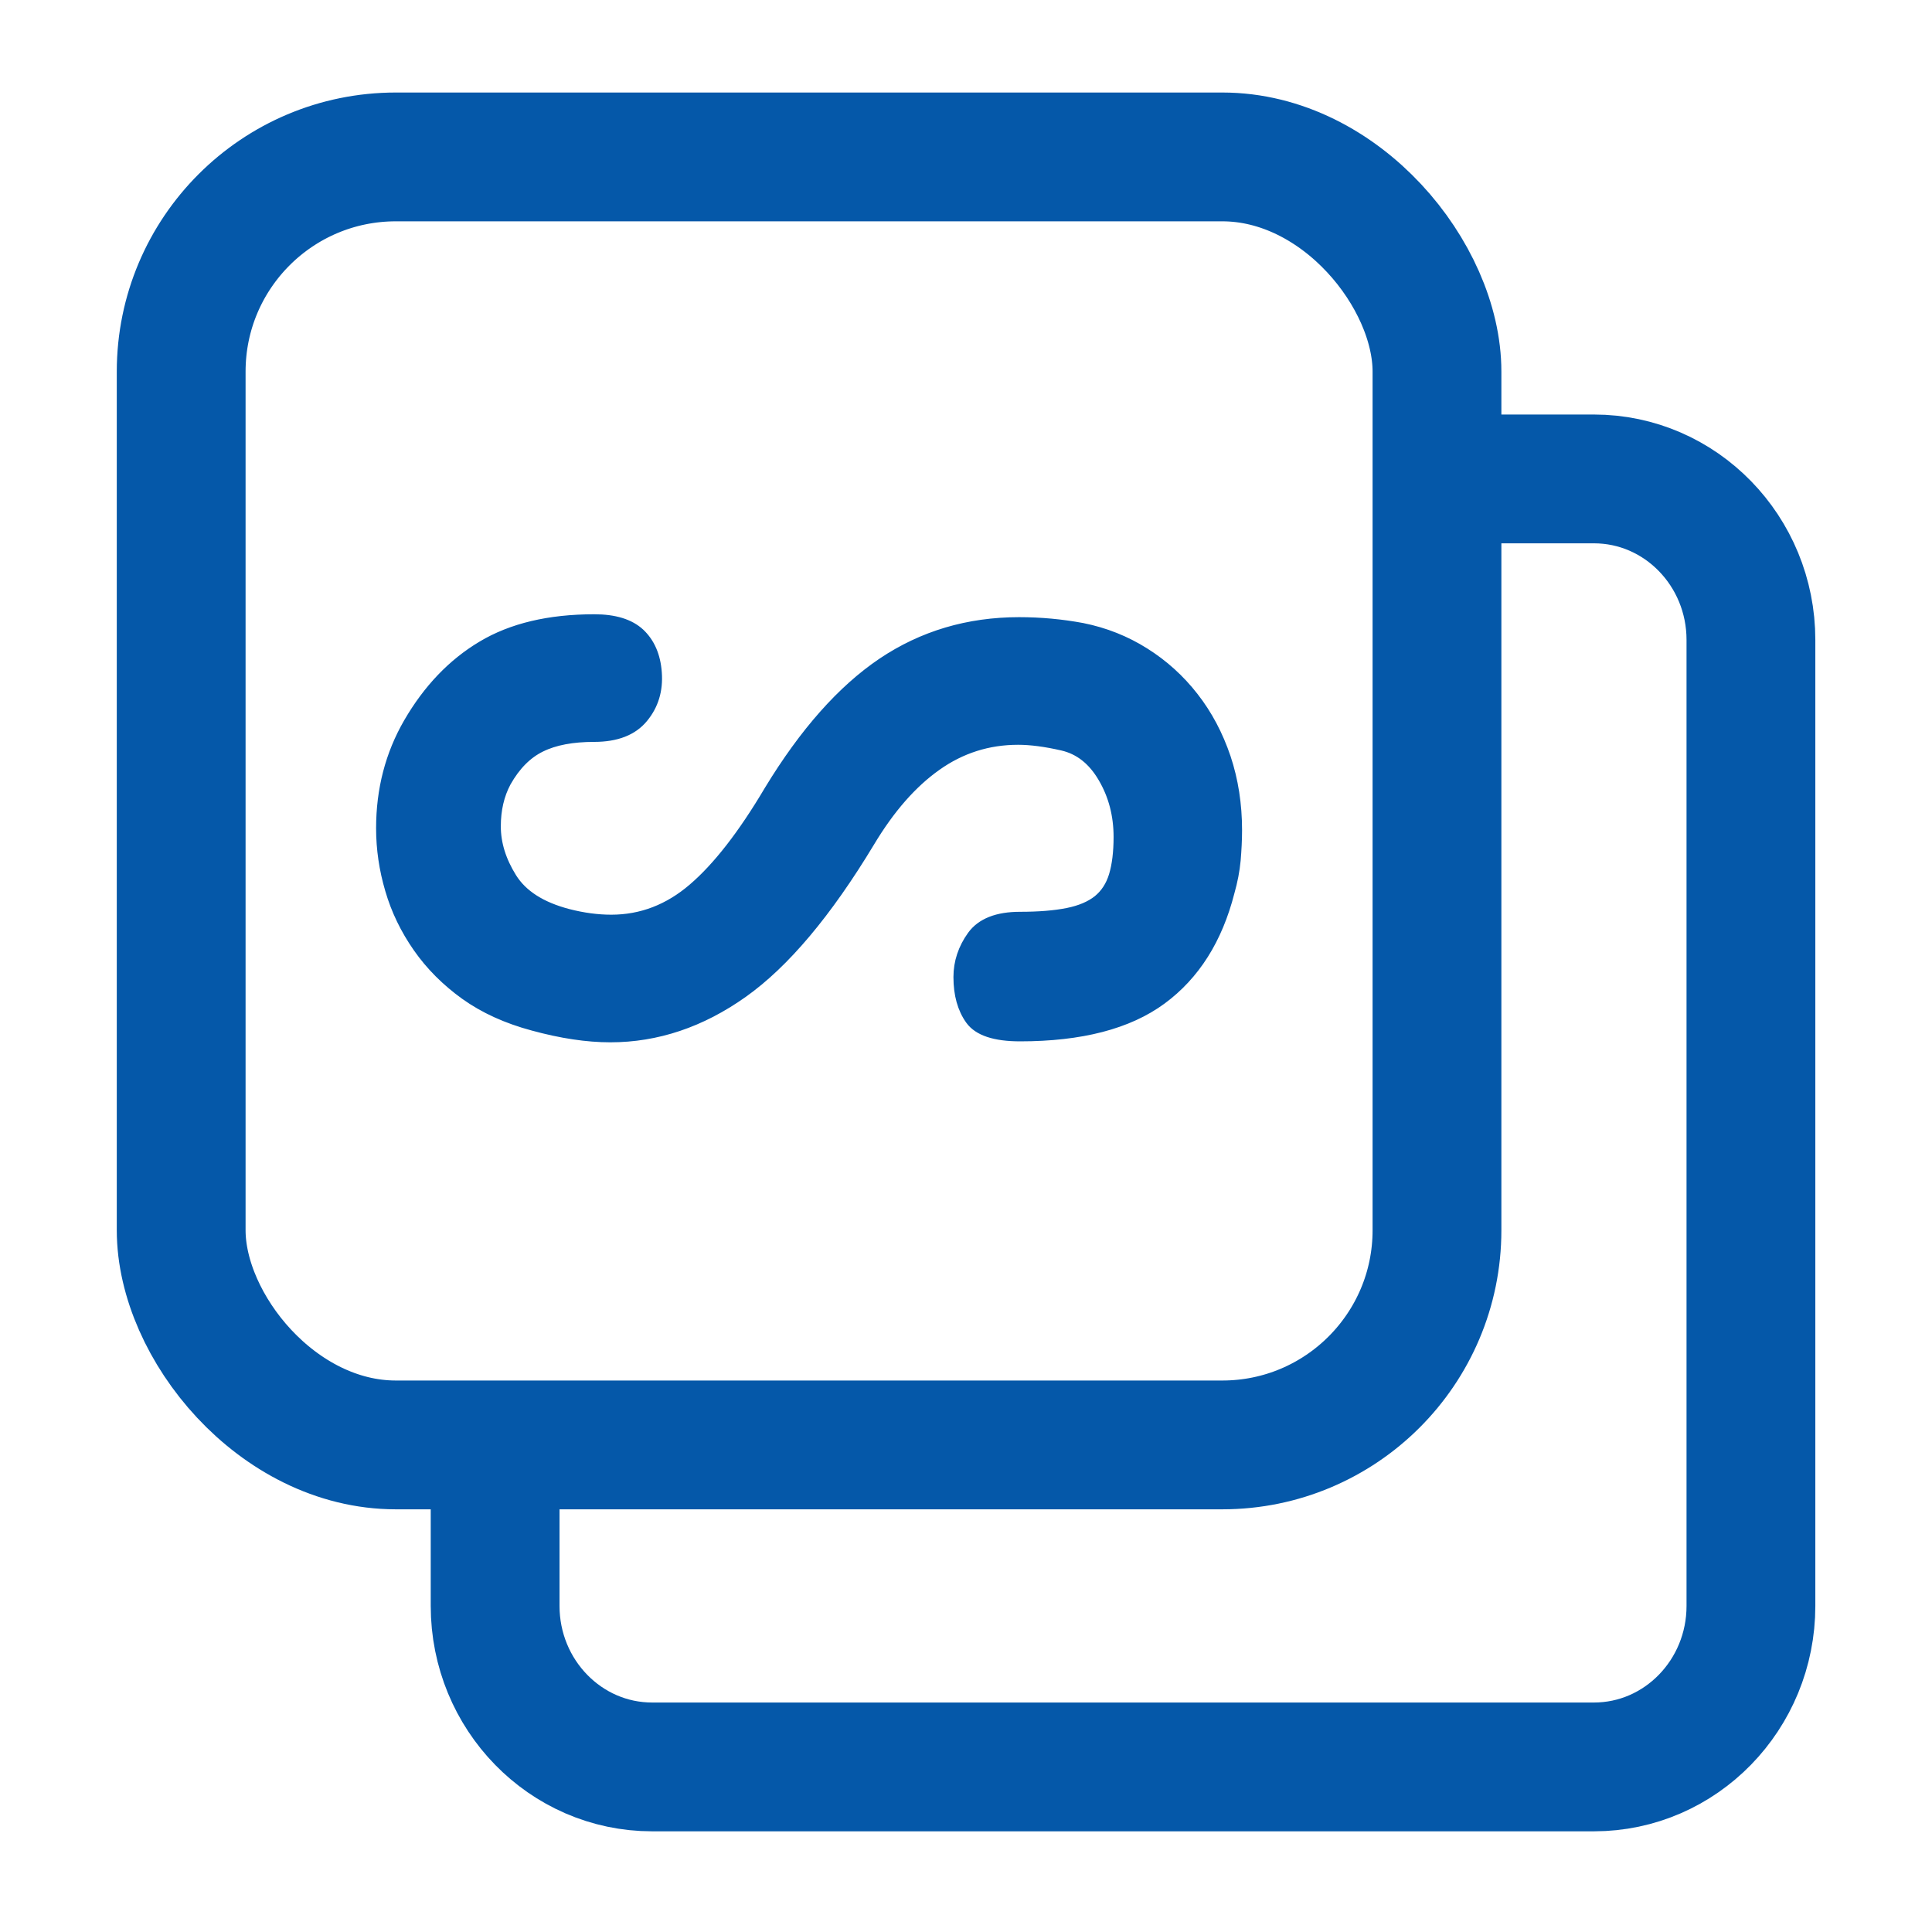
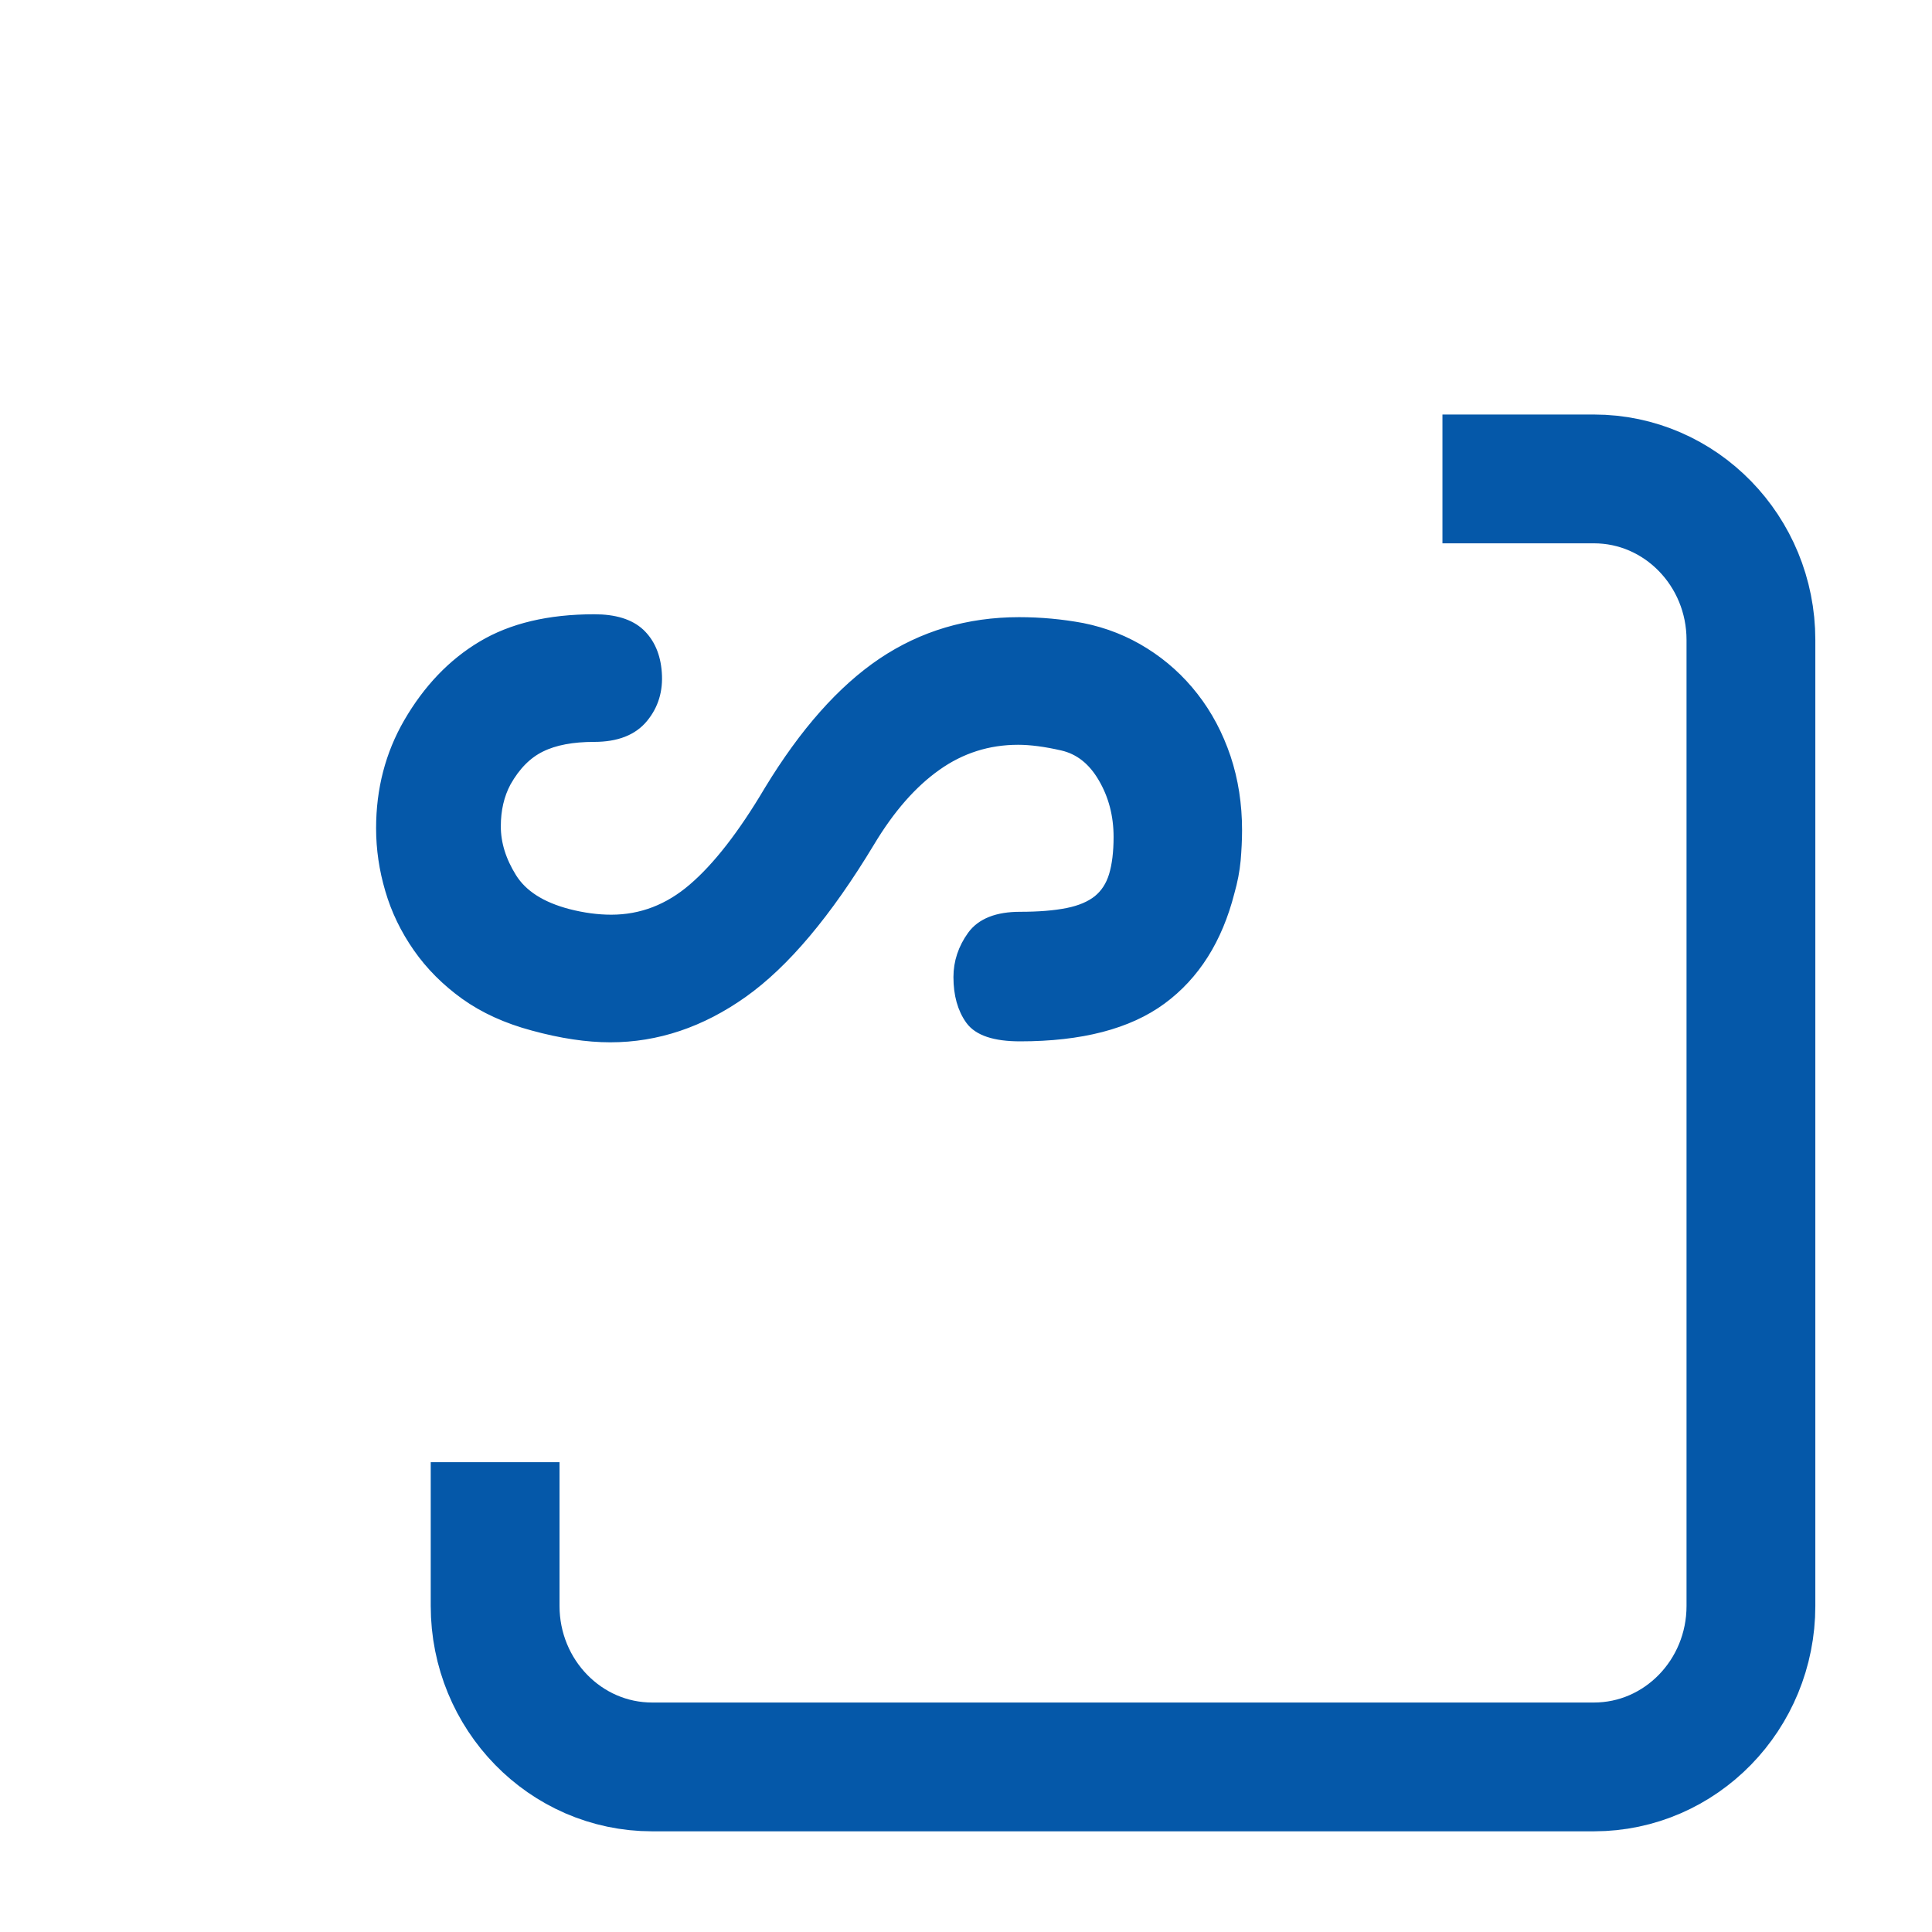
<svg xmlns="http://www.w3.org/2000/svg" width="18px" height="18px" viewBox="0 0 18 18" version="1.1">
  <title>编组 68</title>
  <g id="页面-1" stroke="none" stroke-width="1" fill="none" fill-rule="evenodd">
    <g id="产品详情-10.31" transform="translate(-664, -692)" stroke="#0558a9">
      <g id="编组-60" transform="translate(200, 281)">
        <g id="编组-41" transform="translate(308, 403)">
          <g id="后台开发" transform="translate(144, 0)">
            <g id="编组-67" transform="translate(12, 8)">
              <g id="编组-66" transform="translate(1.688, 1.462)">
                <path d="M11.751,3 L11.751,3 L13.162,3 C13.97,3 14.625,3.672 14.625,4.5 L14.625,13.5 C14.625,14.328 13.97,15 13.162,15 L4.388,15 C3.58,15 2.925,14.328 2.925,13.5 L2.925,12.161 L2.925,12.161" id="路径" stroke-width="1.2" stroke-linejoin="round" />
-                 <rect id="矩形" stroke-width="1.2" stroke-linejoin="round" x="0" y="0" width="11.7" height="12" rx="2" />
                <path d="M3.998,8.199 C4.431,8.199 4.842,8.061 5.231,7.785 C5.62,7.509 6.014,7.041 6.412,6.381 C6.599,6.069 6.806,5.832 7.035,5.67 C7.263,5.508 7.517,5.427 7.798,5.427 C7.915,5.427 8.053,5.445 8.21,5.481 C8.368,5.517 8.496,5.617 8.592,5.782 C8.689,5.947 8.737,6.132 8.737,6.336 C8.737,6.48 8.722,6.6 8.693,6.696 C8.664,6.792 8.614,6.869 8.544,6.926 C8.474,6.982 8.379,7.023 8.259,7.047 C8.139,7.071 7.991,7.083 7.816,7.083 C7.605,7.083 7.457,7.141 7.372,7.258 C7.288,7.375 7.245,7.503 7.245,7.641 C7.245,7.803 7.282,7.935 7.355,8.037 C7.428,8.139 7.582,8.19 7.816,8.19 C8.383,8.19 8.822,8.076 9.132,7.848 C9.442,7.62 9.652,7.287 9.764,6.849 C9.793,6.747 9.812,6.648 9.821,6.552 C9.829,6.456 9.834,6.363 9.834,6.273 C9.834,6.033 9.799,5.808 9.729,5.598 C9.658,5.388 9.559,5.2 9.43,5.035 C9.302,4.87 9.149,4.732 8.974,4.622 C8.798,4.511 8.605,4.434 8.395,4.392 C8.202,4.356 8.006,4.338 7.807,4.338 C7.333,4.338 6.909,4.464 6.534,4.716 C6.16,4.968 5.809,5.364 5.481,5.904 C5.236,6.318 4.999,6.622 4.771,6.817 C4.543,7.013 4.288,7.11 4.007,7.11 C3.879,7.11 3.744,7.092 3.604,7.056 C3.352,6.99 3.177,6.878 3.077,6.718 C2.978,6.559 2.928,6.399 2.928,6.237 C2.928,6.081 2.96,5.943 3.024,5.823 C3.112,5.667 3.22,5.558 3.349,5.495 C3.478,5.431 3.645,5.4 3.849,5.4 C4.054,5.4 4.205,5.341 4.301,5.224 C4.398,5.107 4.44,4.968 4.428,4.806 C4.417,4.65 4.364,4.529 4.271,4.441 C4.177,4.354 4.037,4.311 3.849,4.311 C3.428,4.311 3.08,4.394 2.805,4.559 C2.53,4.723 2.302,4.962 2.121,5.274 C1.951,5.568 1.866,5.895 1.866,6.255 C1.866,6.447 1.894,6.638 1.95,6.827 C2.005,7.016 2.091,7.194 2.208,7.362 C2.325,7.53 2.472,7.677 2.647,7.803 C2.823,7.929 3.033,8.025 3.279,8.091 C3.542,8.163 3.782,8.199 3.998,8.199 Z" id="∽" stroke-width="0.1" fill="#0558a9" fill-rule="nonzero" />
              </g>
            </g>
          </g>
        </g>
      </g>
    </g>
  </g>
</svg>